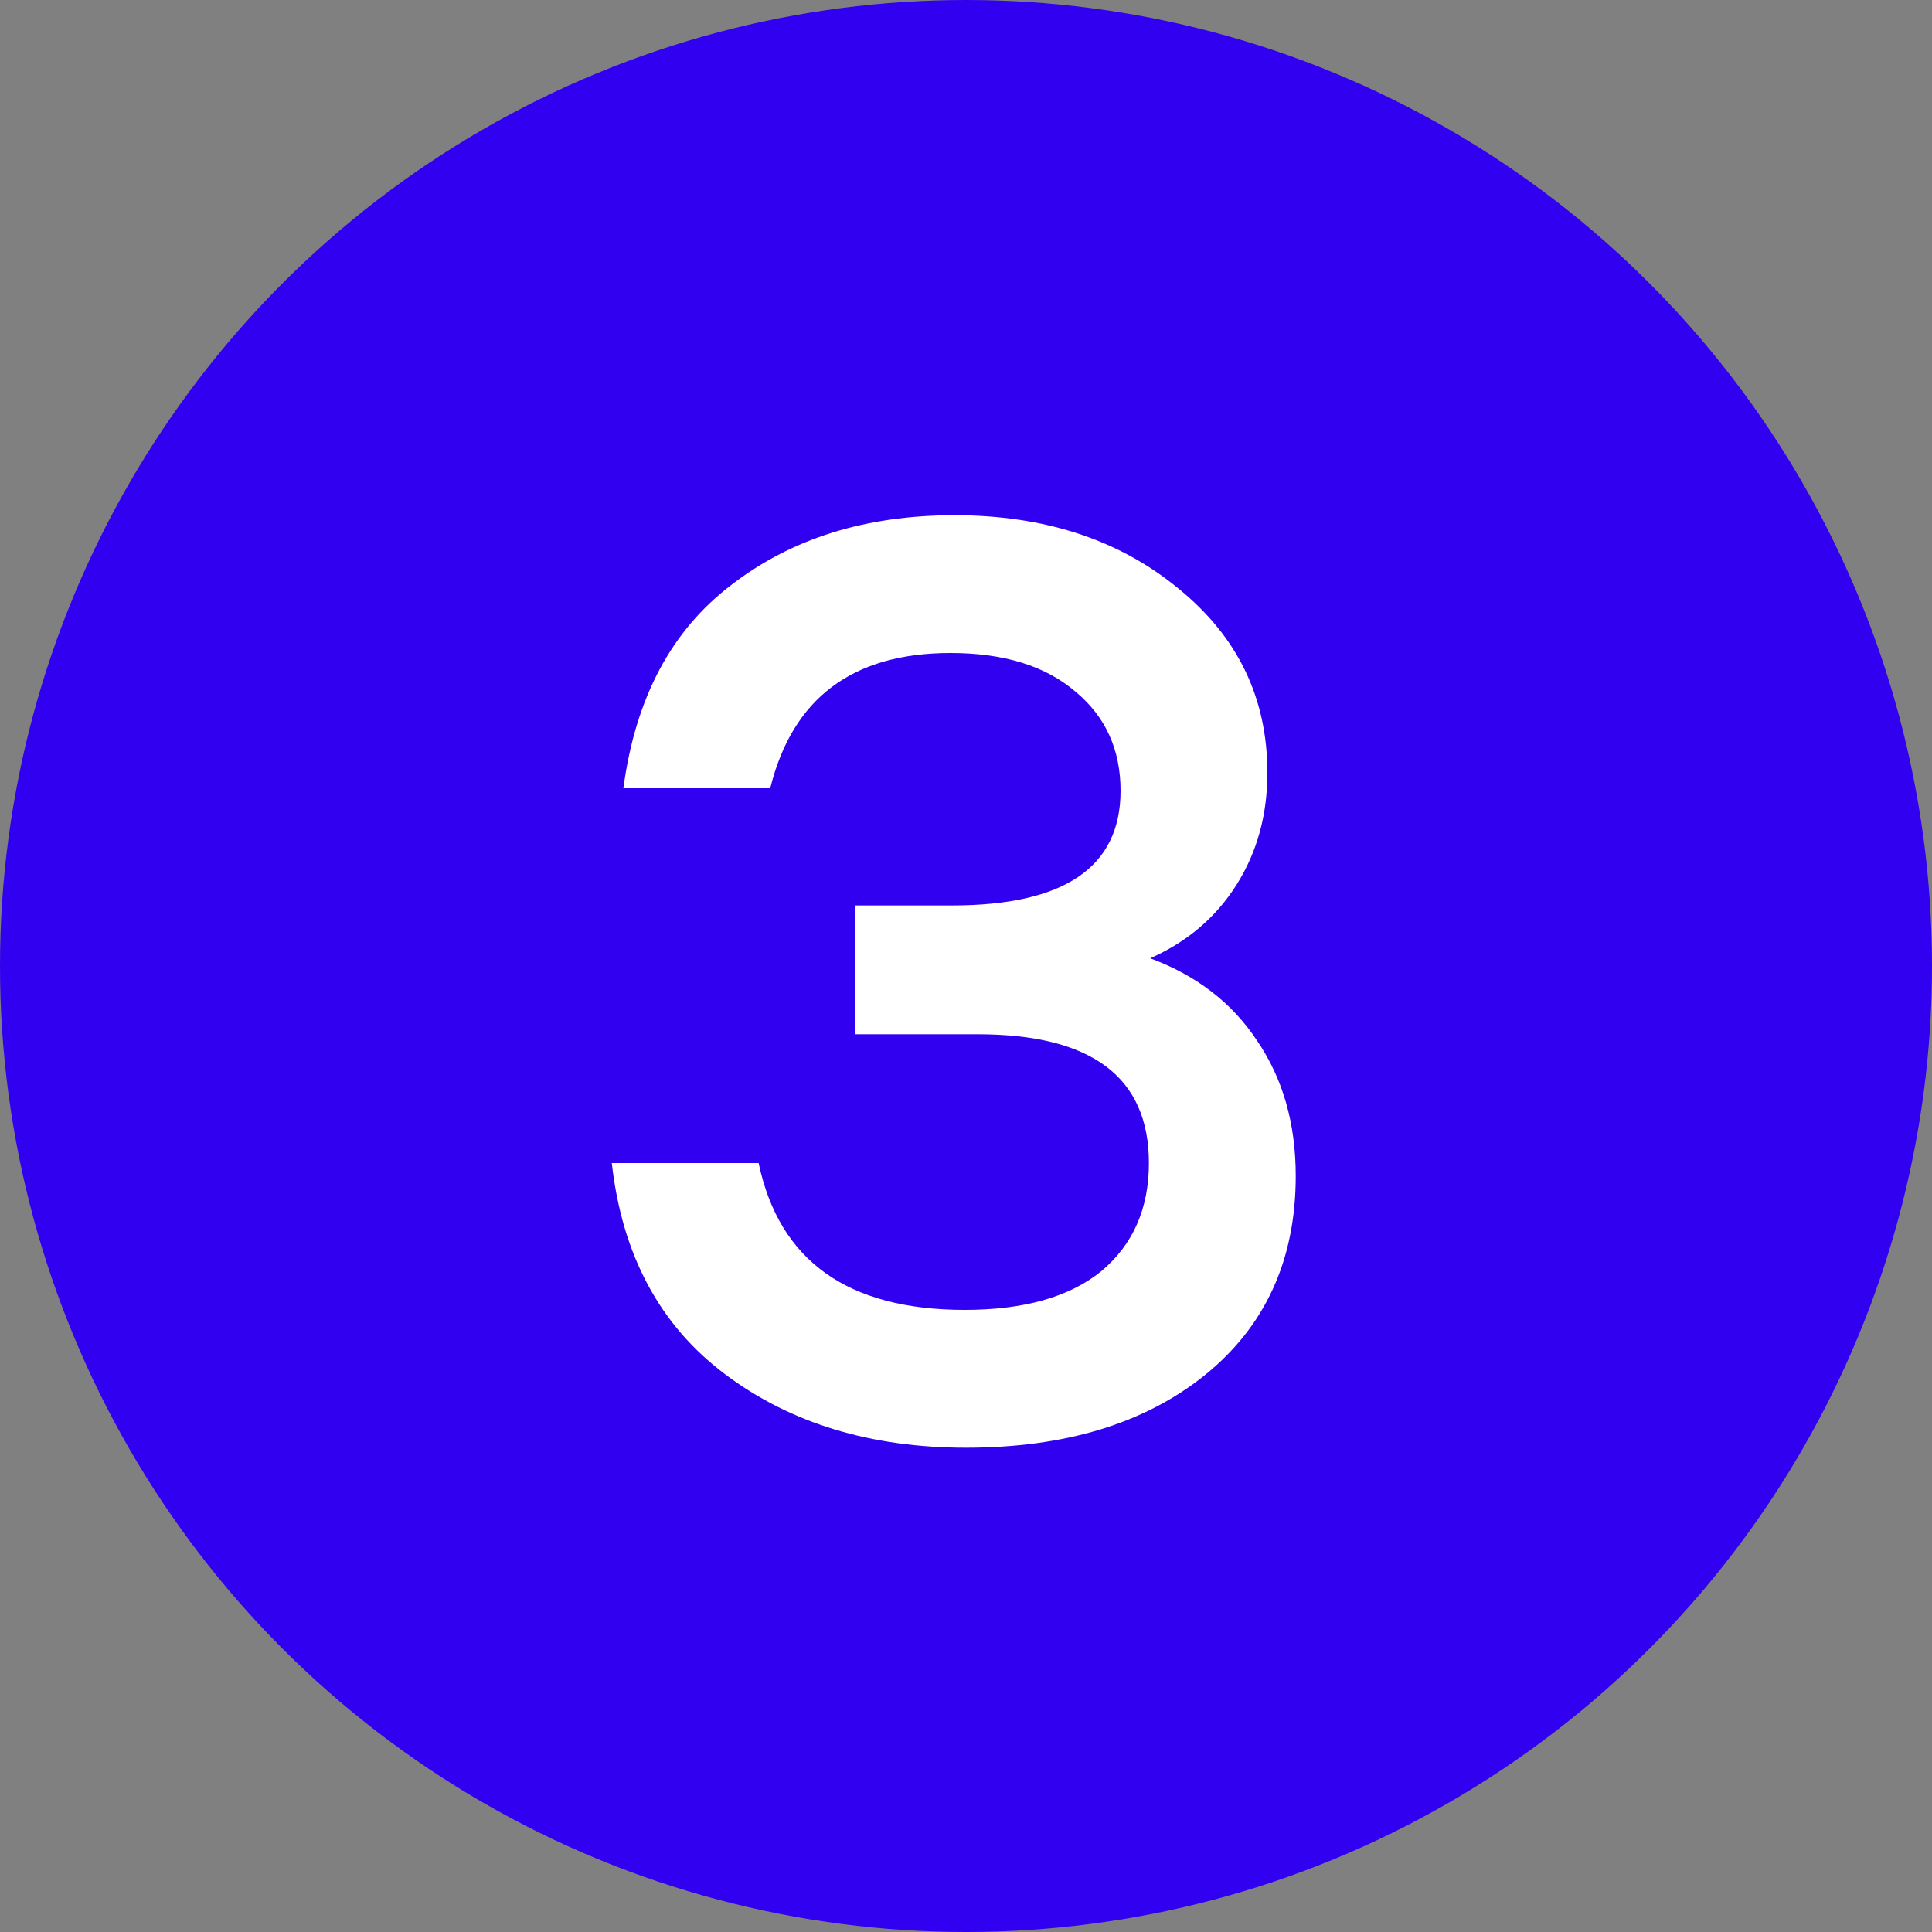
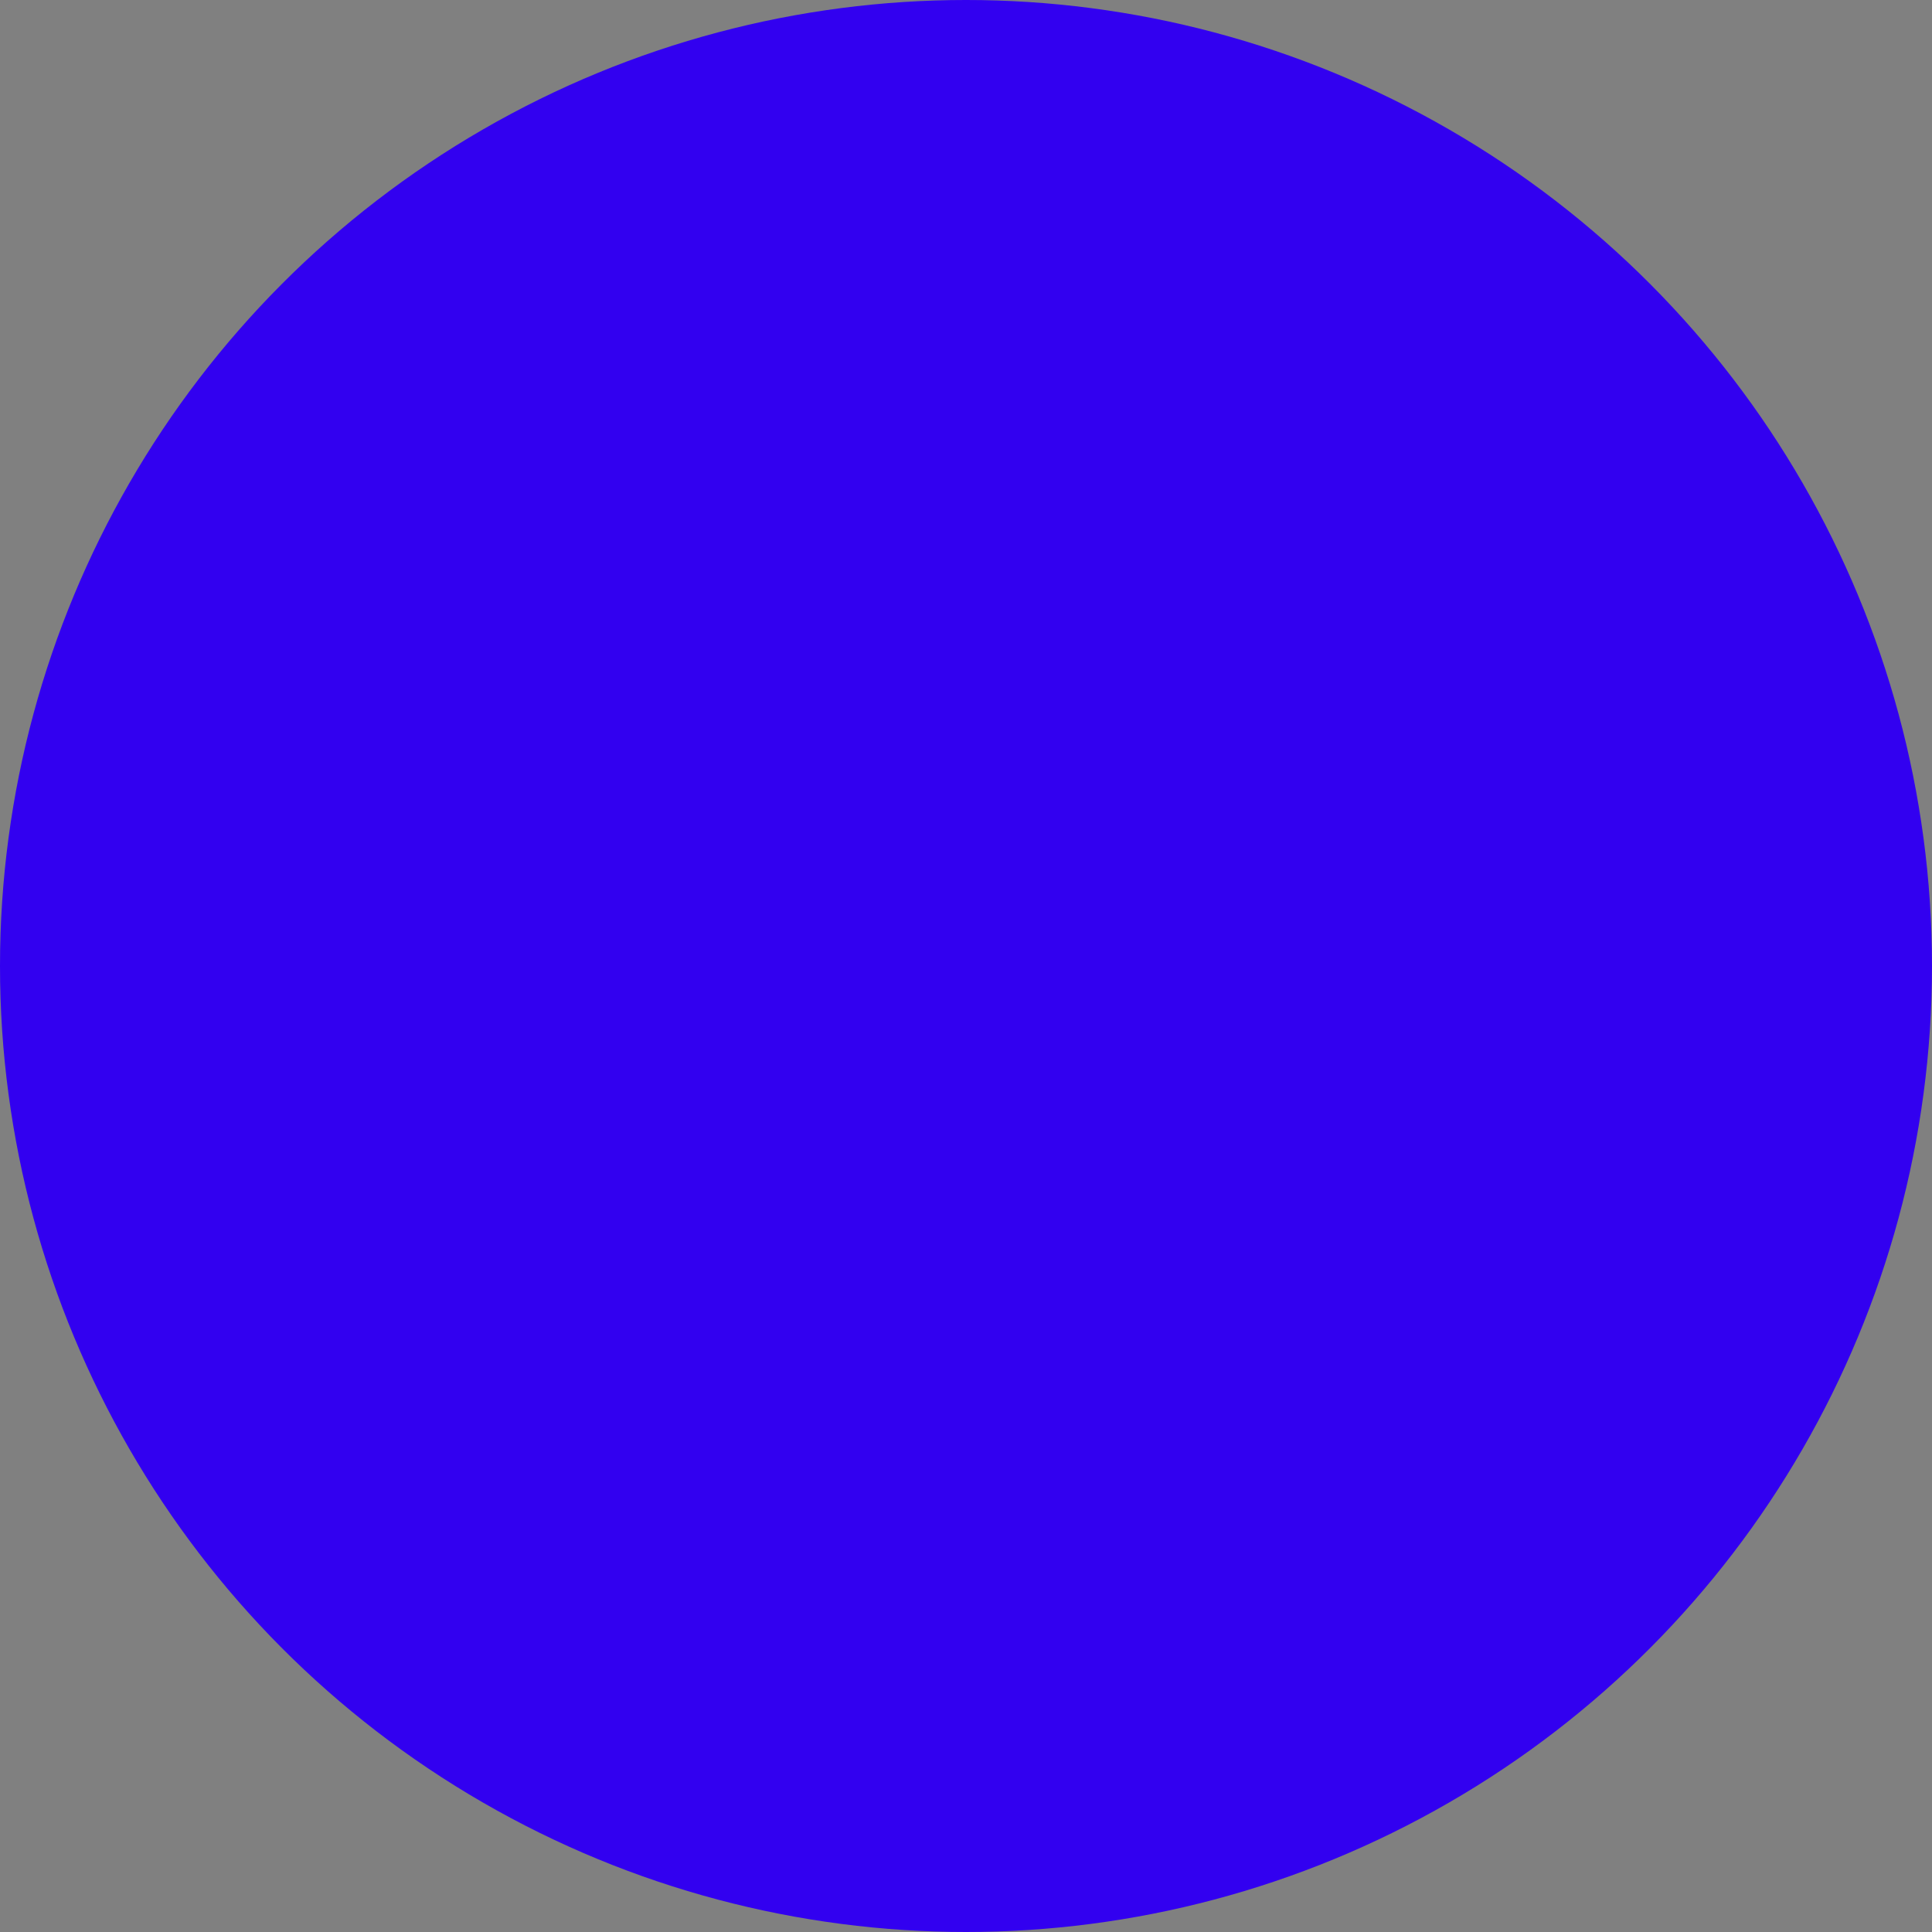
<svg xmlns="http://www.w3.org/2000/svg" width="60" height="60" viewBox="0 0 60 60" fill="none">
  <rect x="0" y="0" width="60" height="60" fill="#808080" stroke="none" />
  <circle cx="30" cy="30" r="30" fill="#3200F0" />
-   <path d="M35.72 29.76C37.16 30.293 38.267 31.147 39.04 32.32C39.84 33.493 40.24 34.893 40.24 36.52C40.24 39.133 39.293 41.2 37.4 42.72C35.533 44.213 33.067 44.96 30 44.96C27.04 44.96 24.547 44.2 22.52 42.68C20.493 41.16 19.32 38.973 19 36.12H23.56C24.2 39.16 26.333 40.68 29.96 40.68C31.8 40.68 33.213 40.28 34.2 39.48C35.187 38.653 35.68 37.533 35.68 36.12C35.68 33.453 33.907 32.12 30.36 32.12H26.56V28.12H29.56C33.053 28.12 34.8 26.933 34.8 24.56C34.8 23.28 34.333 22.253 33.4 21.48C32.467 20.68 31.173 20.28 29.52 20.28C26.48 20.28 24.613 21.68 23.92 24.48H19.36C19.733 21.68 20.853 19.573 22.72 18.16C24.587 16.72 26.893 16 29.64 16C32.44 16 34.76 16.76 36.6 18.28C38.44 19.773 39.36 21.68 39.36 24C39.36 25.307 39.04 26.467 38.4 27.48C37.76 28.493 36.867 29.253 35.72 29.76Z" fill="white" />
</svg>